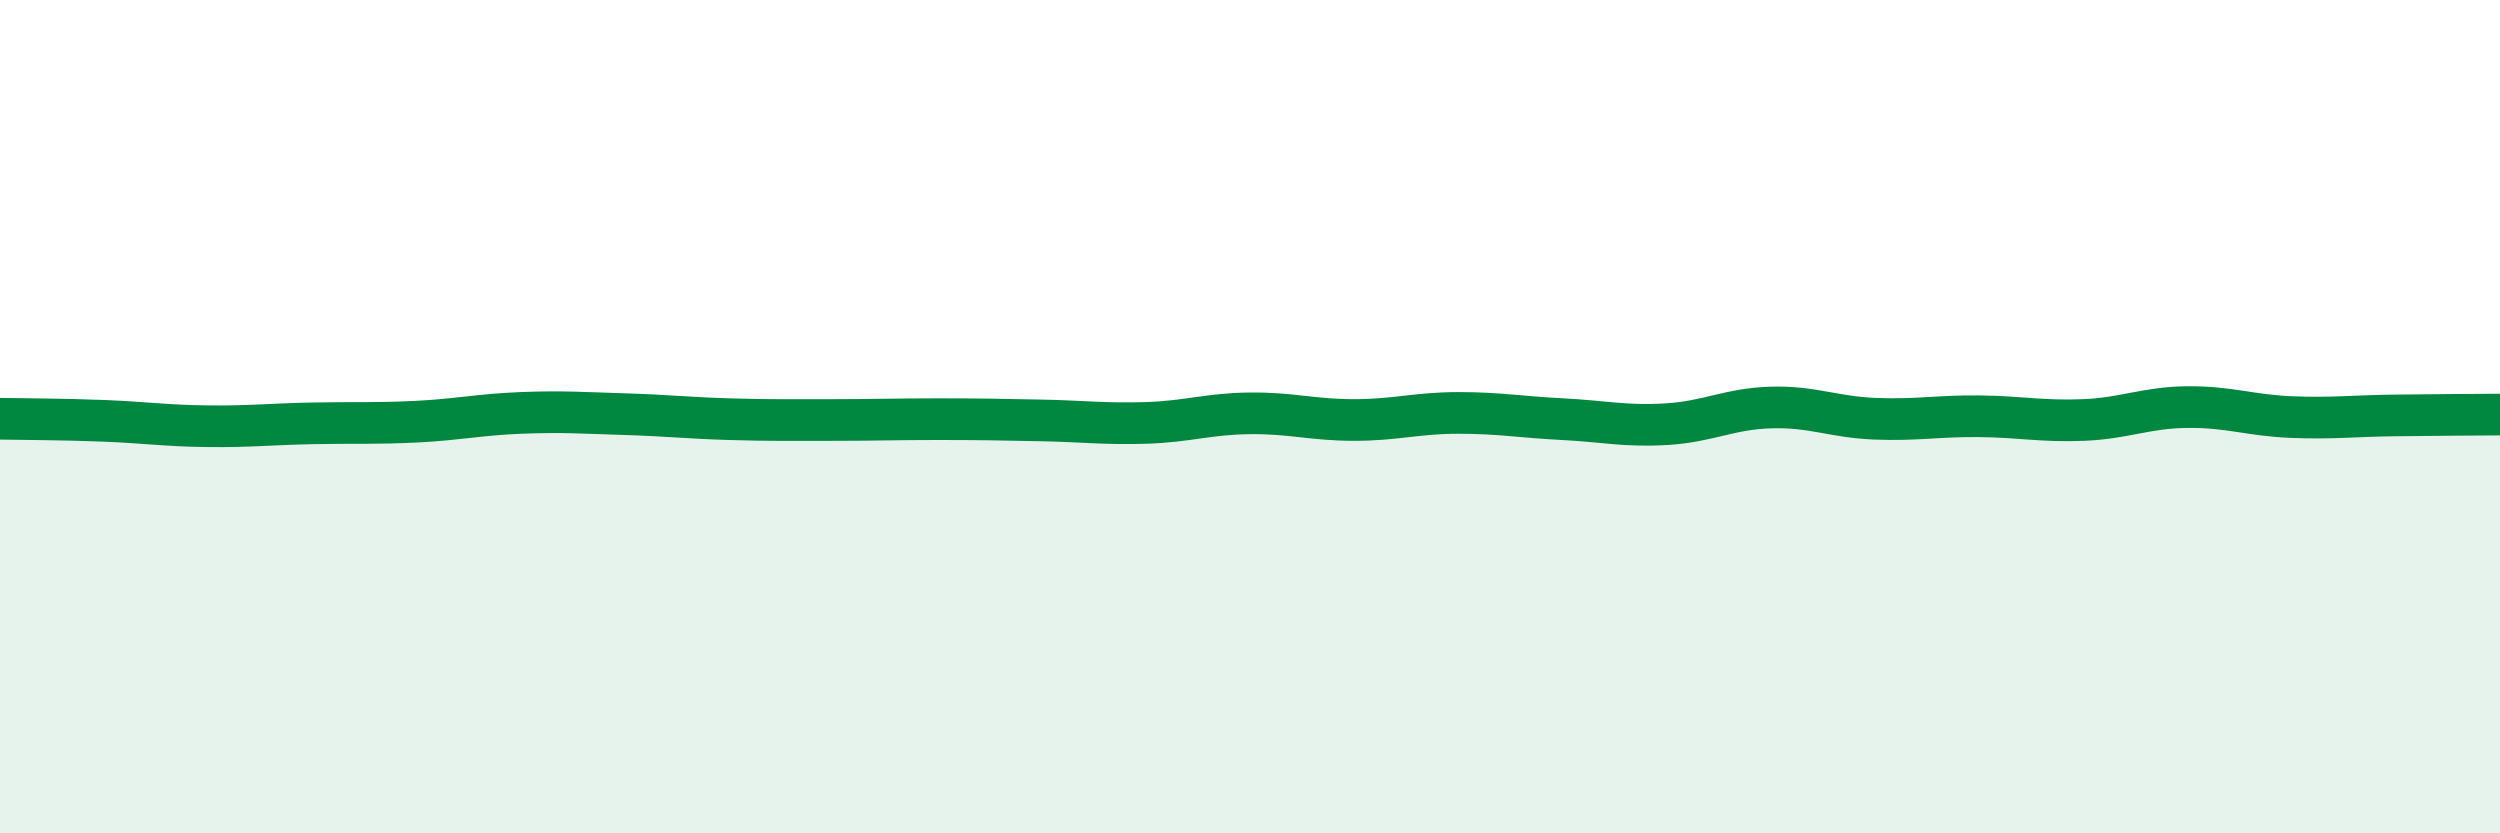
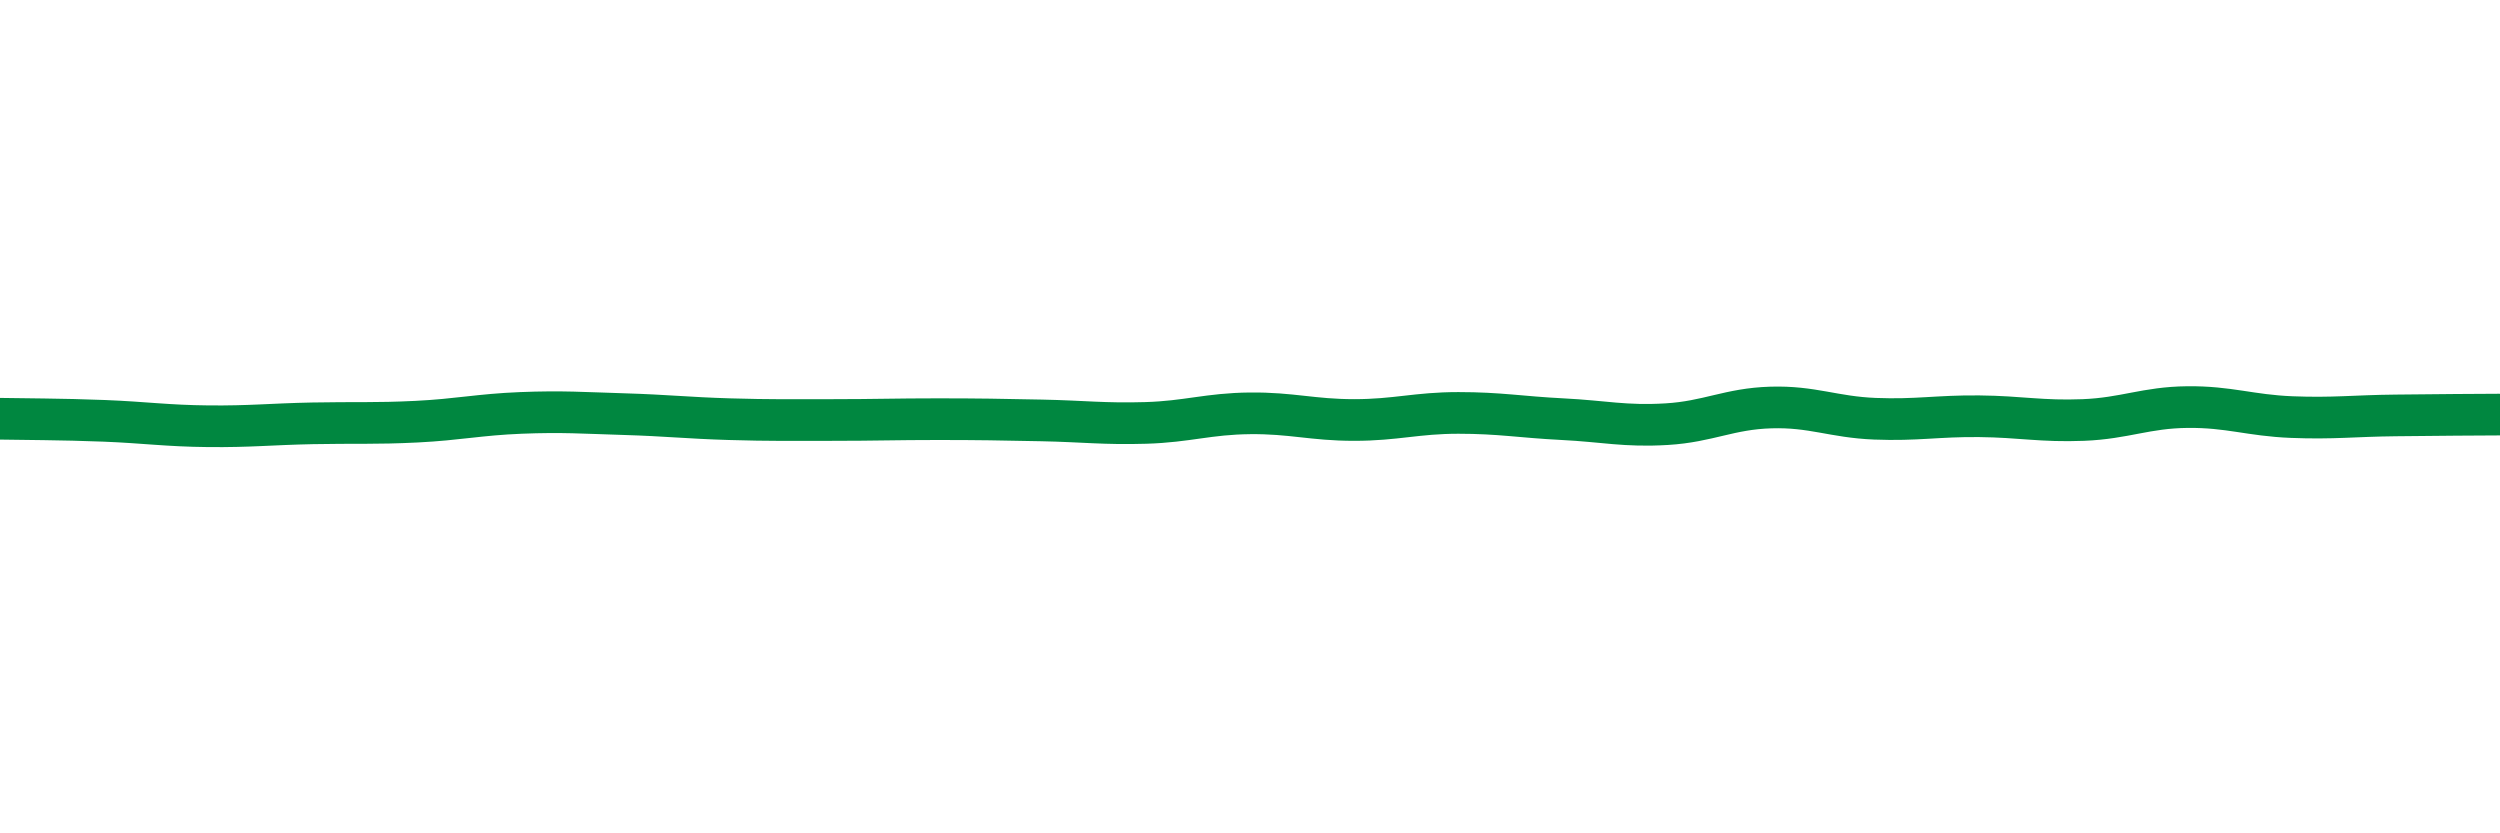
<svg xmlns="http://www.w3.org/2000/svg" width="60" height="20" viewBox="0 0 60 20">
-   <path d="M 0,10.05 C 0.5,10.06 1.5,10.06 2.5,10.1 C 3.5,10.14 4,10.22 5,10.23 C 6,10.24 6.5,10.18 7.5,10.16 C 8.5,10.14 9,10.17 10,10.12 C 11,10.07 11.5,9.95 12.5,9.91 C 13.5,9.87 14,9.91 15,9.94 C 16,9.97 16.5,10.03 17.5,10.06 C 18.5,10.09 19,10.08 20,10.08 C 21,10.08 21.5,10.06 22.5,10.06 C 23.5,10.06 24,10.07 25,10.09 C 26,10.11 26.5,10.18 27.5,10.15 C 28.5,10.12 29,9.93 30,9.92 C 31,9.91 31.5,10.08 32.5,10.08 C 33.5,10.08 34,9.91 35,9.91 C 36,9.91 36.5,10.01 37.5,10.06 C 38.5,10.11 39,10.24 40,10.18 C 41,10.12 41.5,9.81 42.5,9.78 C 43.5,9.75 44,10.01 45,10.05 C 46,10.09 46.5,9.98 47.5,9.99 C 48.5,10 49,10.12 50,10.08 C 51,10.04 51.5,9.78 52.5,9.77 C 53.5,9.76 54,9.97 55,10.01 C 56,10.05 56.5,9.98 57.5,9.97 C 58.5,9.96 59.5,9.95 60,9.95L60 20L0 20Z" fill="#008740" opacity="0.1" stroke-linecap="round" stroke-linejoin="round" />
  <path d="M 0,10.05 C 0.5,10.06 1.5,10.06 2.5,10.1 C 3.5,10.14 4,10.22 5,10.23 C 6,10.24 6.5,10.18 7.5,10.16 C 8.5,10.14 9,10.17 10,10.12 C 11,10.07 11.5,9.95 12.5,9.91 C 13.5,9.87 14,9.91 15,9.94 C 16,9.97 16.5,10.03 17.5,10.06 C 18.5,10.09 19,10.08 20,10.08 C 21,10.08 21.5,10.06 22.5,10.06 C 23.5,10.06 24,10.07 25,10.09 C 26,10.11 26.5,10.18 27.5,10.15 C 28.5,10.12 29,9.93 30,9.92 C 31,9.91 31.5,10.08 32.5,10.08 C 33.5,10.08 34,9.91 35,9.91 C 36,9.91 36.5,10.01 37.5,10.06 C 38.5,10.11 39,10.24 40,10.18 C 41,10.12 41.5,9.81 42.5,9.78 C 43.5,9.75 44,10.01 45,10.05 C 46,10.09 46.5,9.98 47.5,9.99 C 48.5,10 49,10.12 50,10.08 C 51,10.04 51.5,9.78 52.5,9.77 C 53.5,9.76 54,9.97 55,10.01 C 56,10.05 56.5,9.98 57.5,9.97 C 58.5,9.96 59.5,9.95 60,9.95" stroke="#008740" stroke-width="1" fill="none" stroke-linecap="round" stroke-linejoin="round" />
</svg>